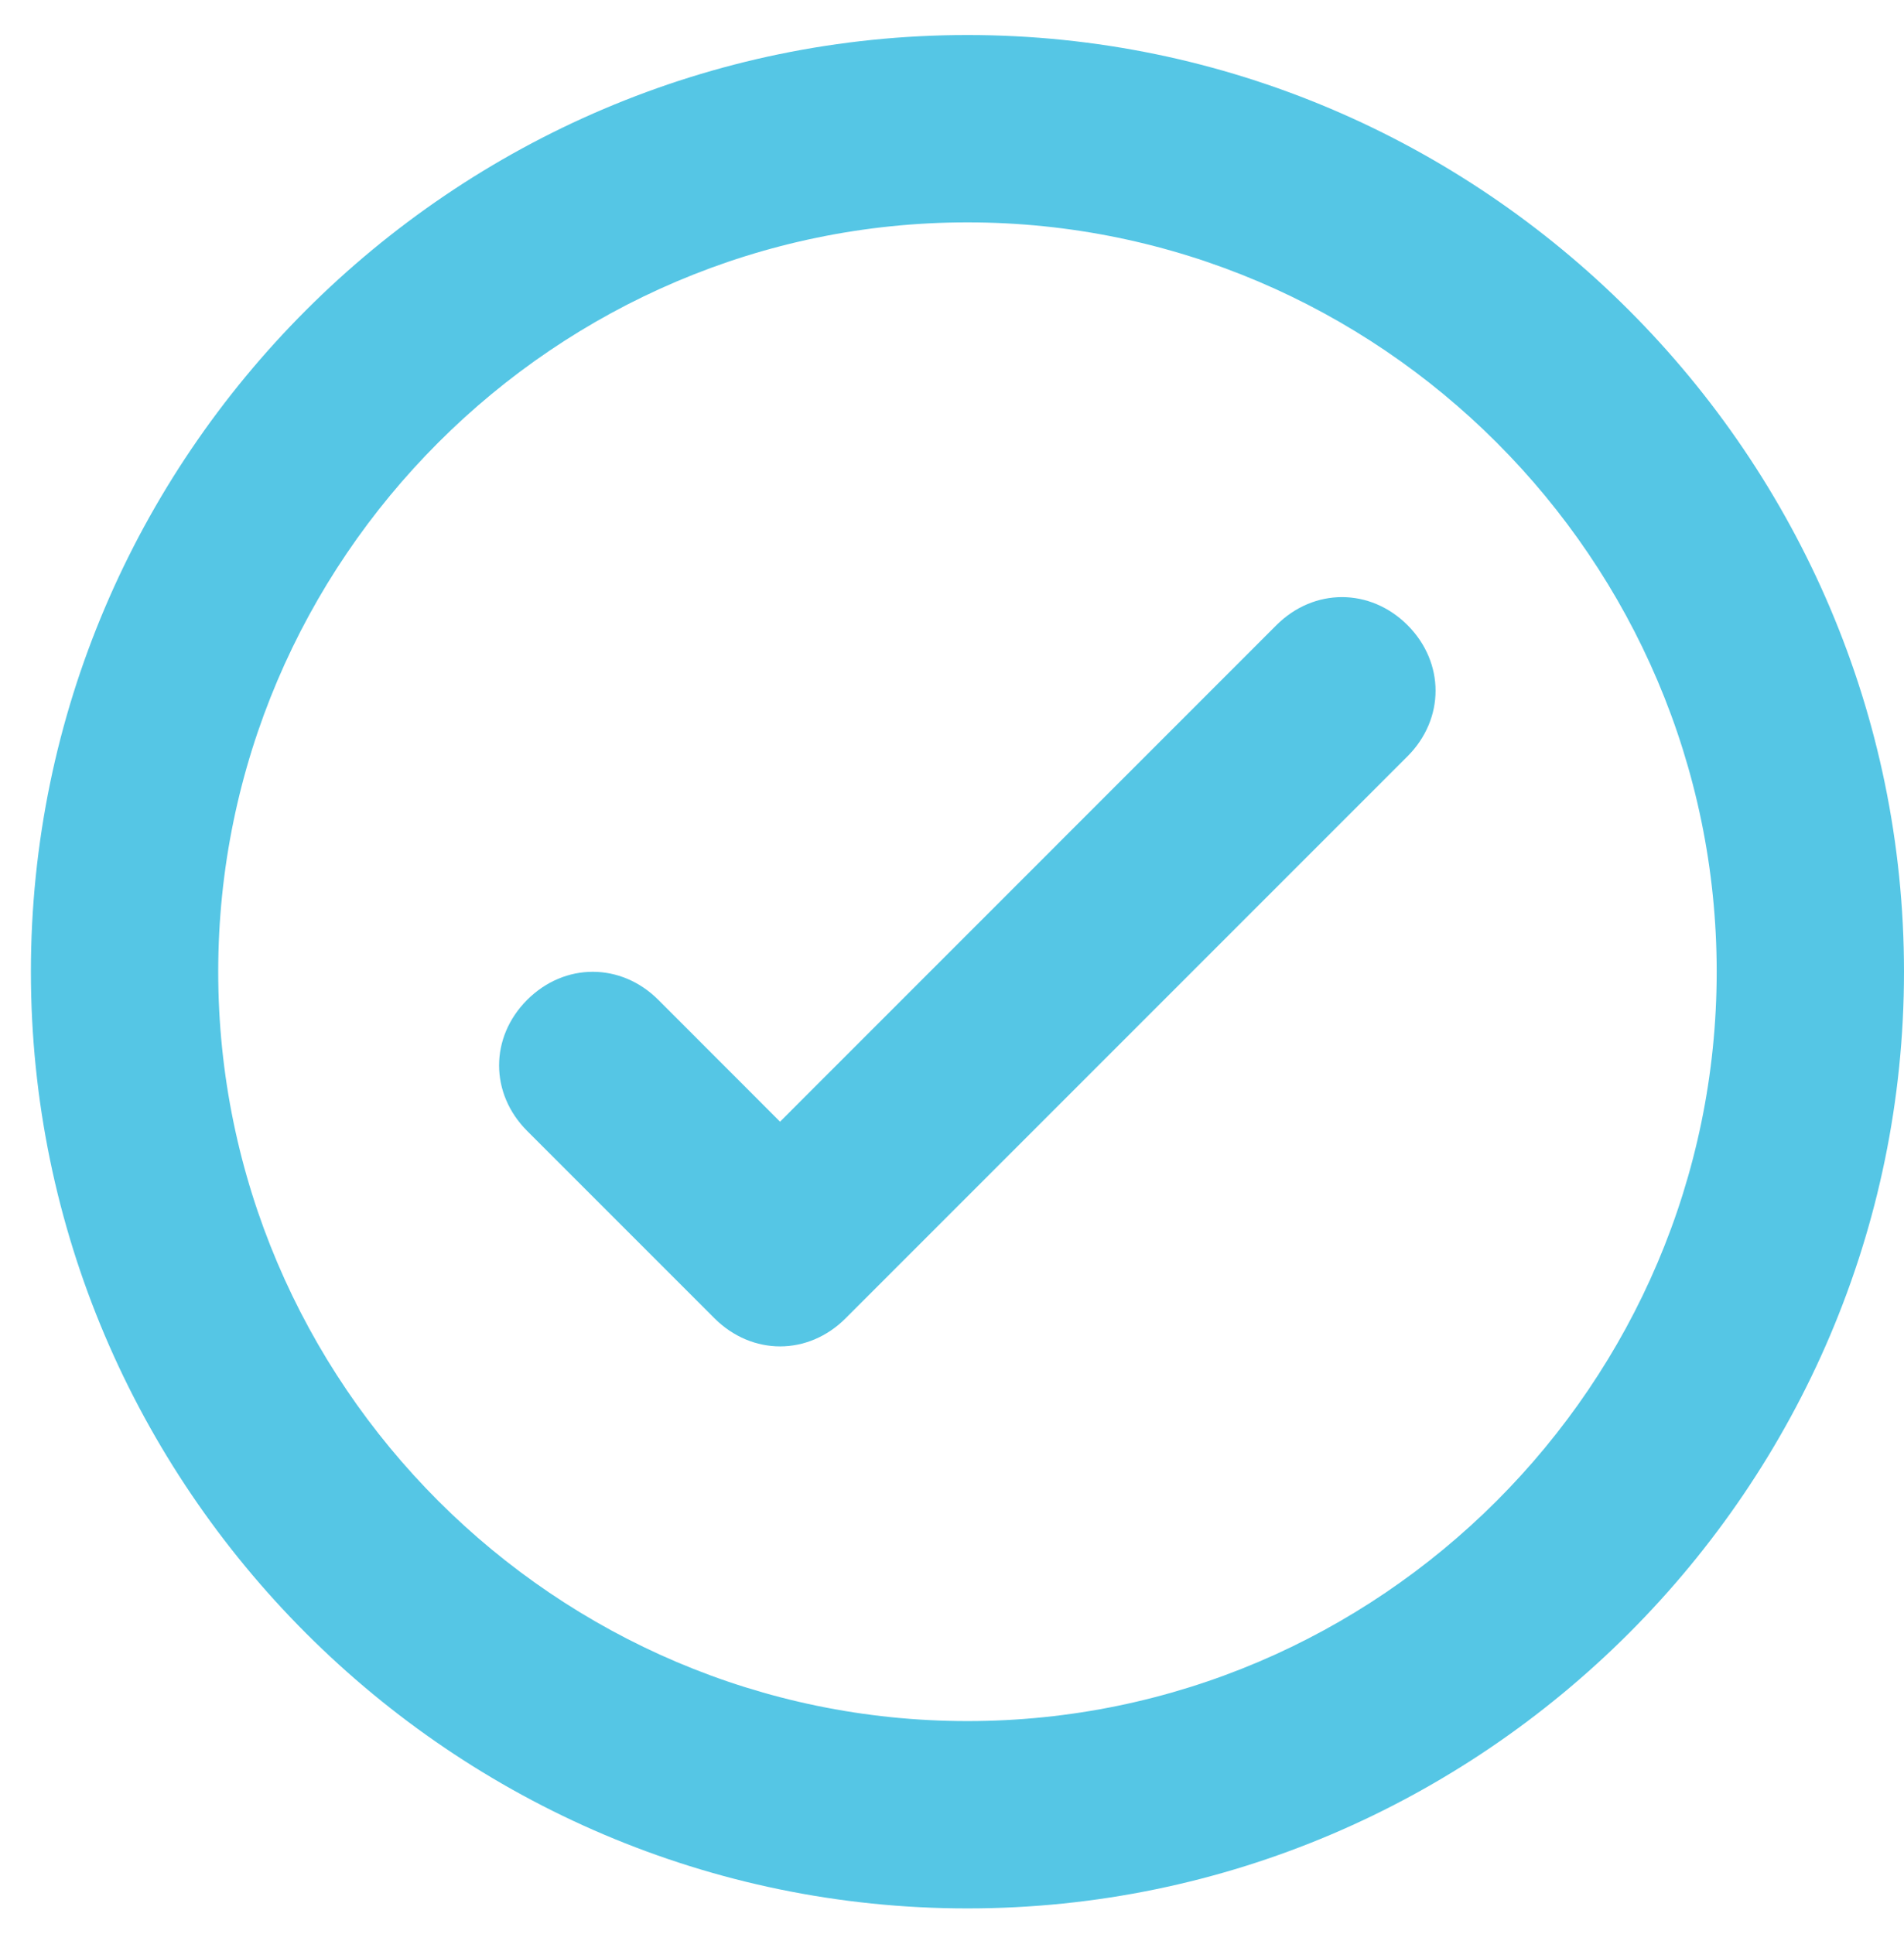
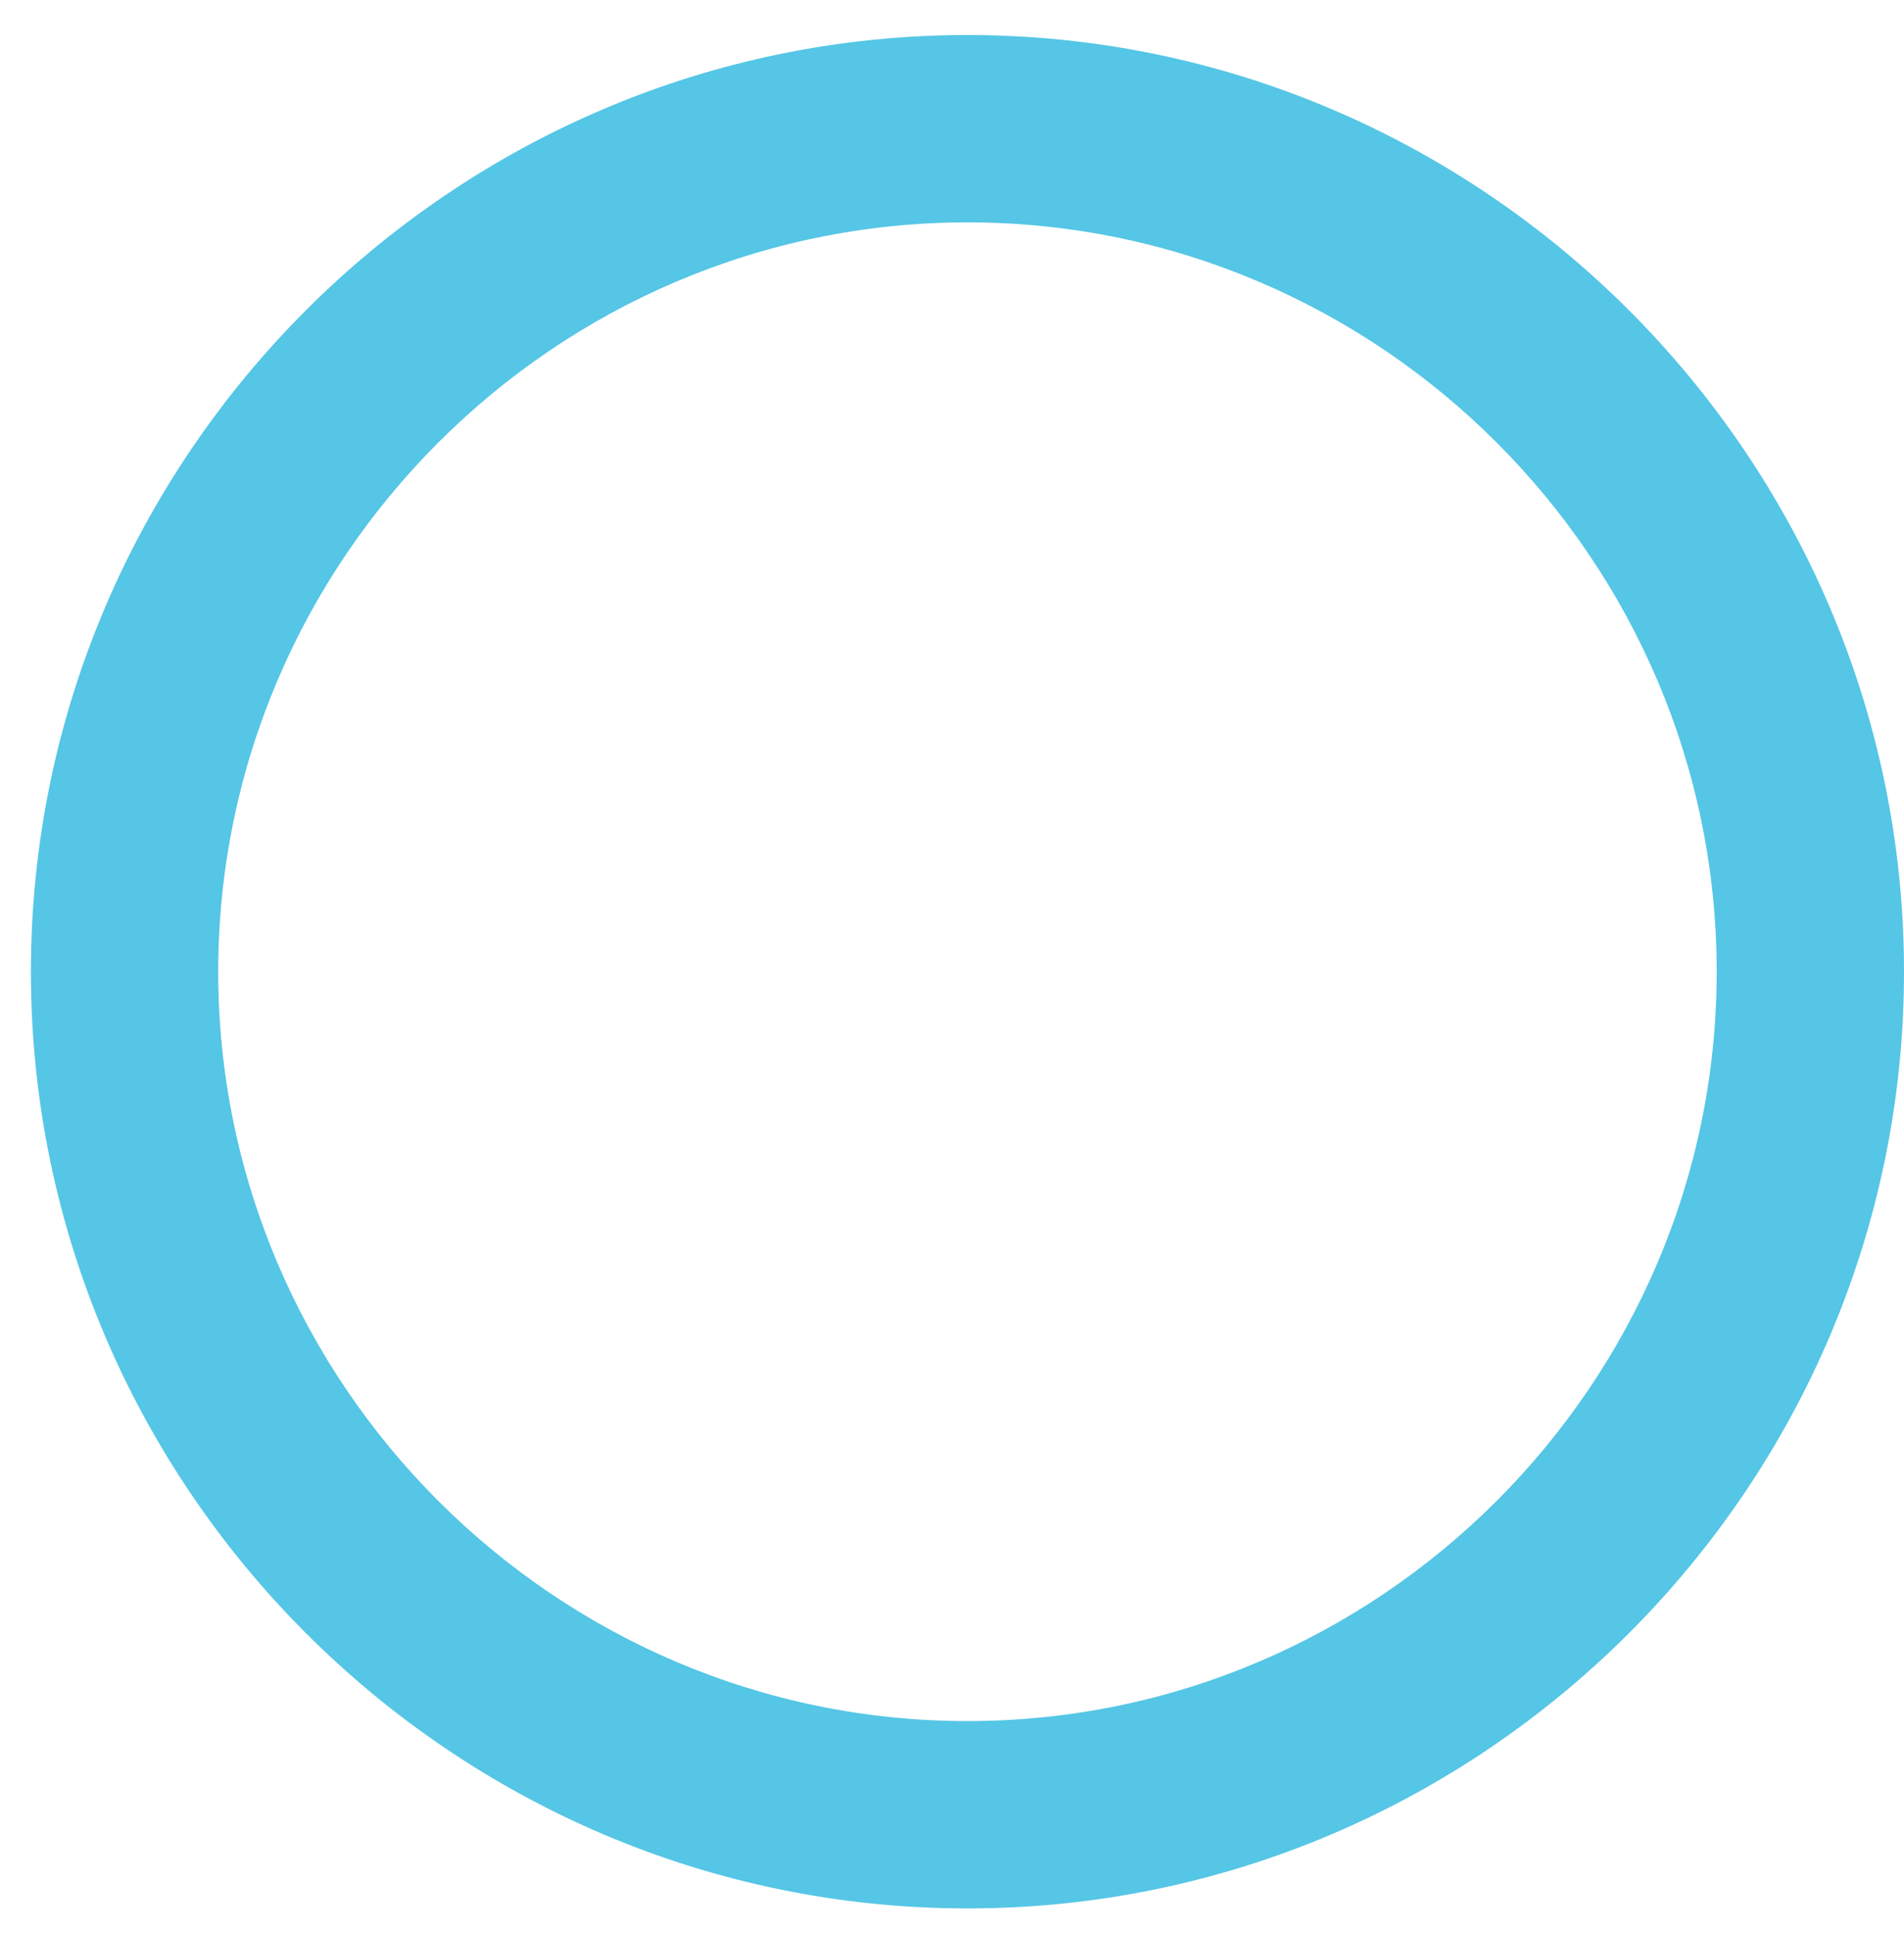
<svg xmlns="http://www.w3.org/2000/svg" id="Слой_1" x="0px" y="0px" width="20.33px" height="20.644px" viewBox="0 0 20.33 20.644" xml:space="preserve">
  <path fill="#55C6E5" d="M10.33,20.374c-5.5,0-10-4.5-10-10s4.5-10,10-10s10,4.5,10,10S15.83,20.374,10.33,20.374z M10.33,2.374 c-4.4,0-8,3.601-8,8c0,4.4,3.6,8,8,8c4.4,0,8-3.6,8-8C18.33,5.974,14.73,2.374,10.33,2.374z" />
-   <path fill="#55C6E5" d="M7.629,14.074l-2-2c-0.4-0.4-0.4-1,0-1.4c0.4-0.399,1-0.399,1.4,0l1.3,1.301l5.3-5.301 c0.4-0.399,1-0.399,1.4,0c0.399,0.4,0.399,1,0,1.4l-6,6C8.629,14.474,8.03,14.474,7.629,14.074z" />
</svg>